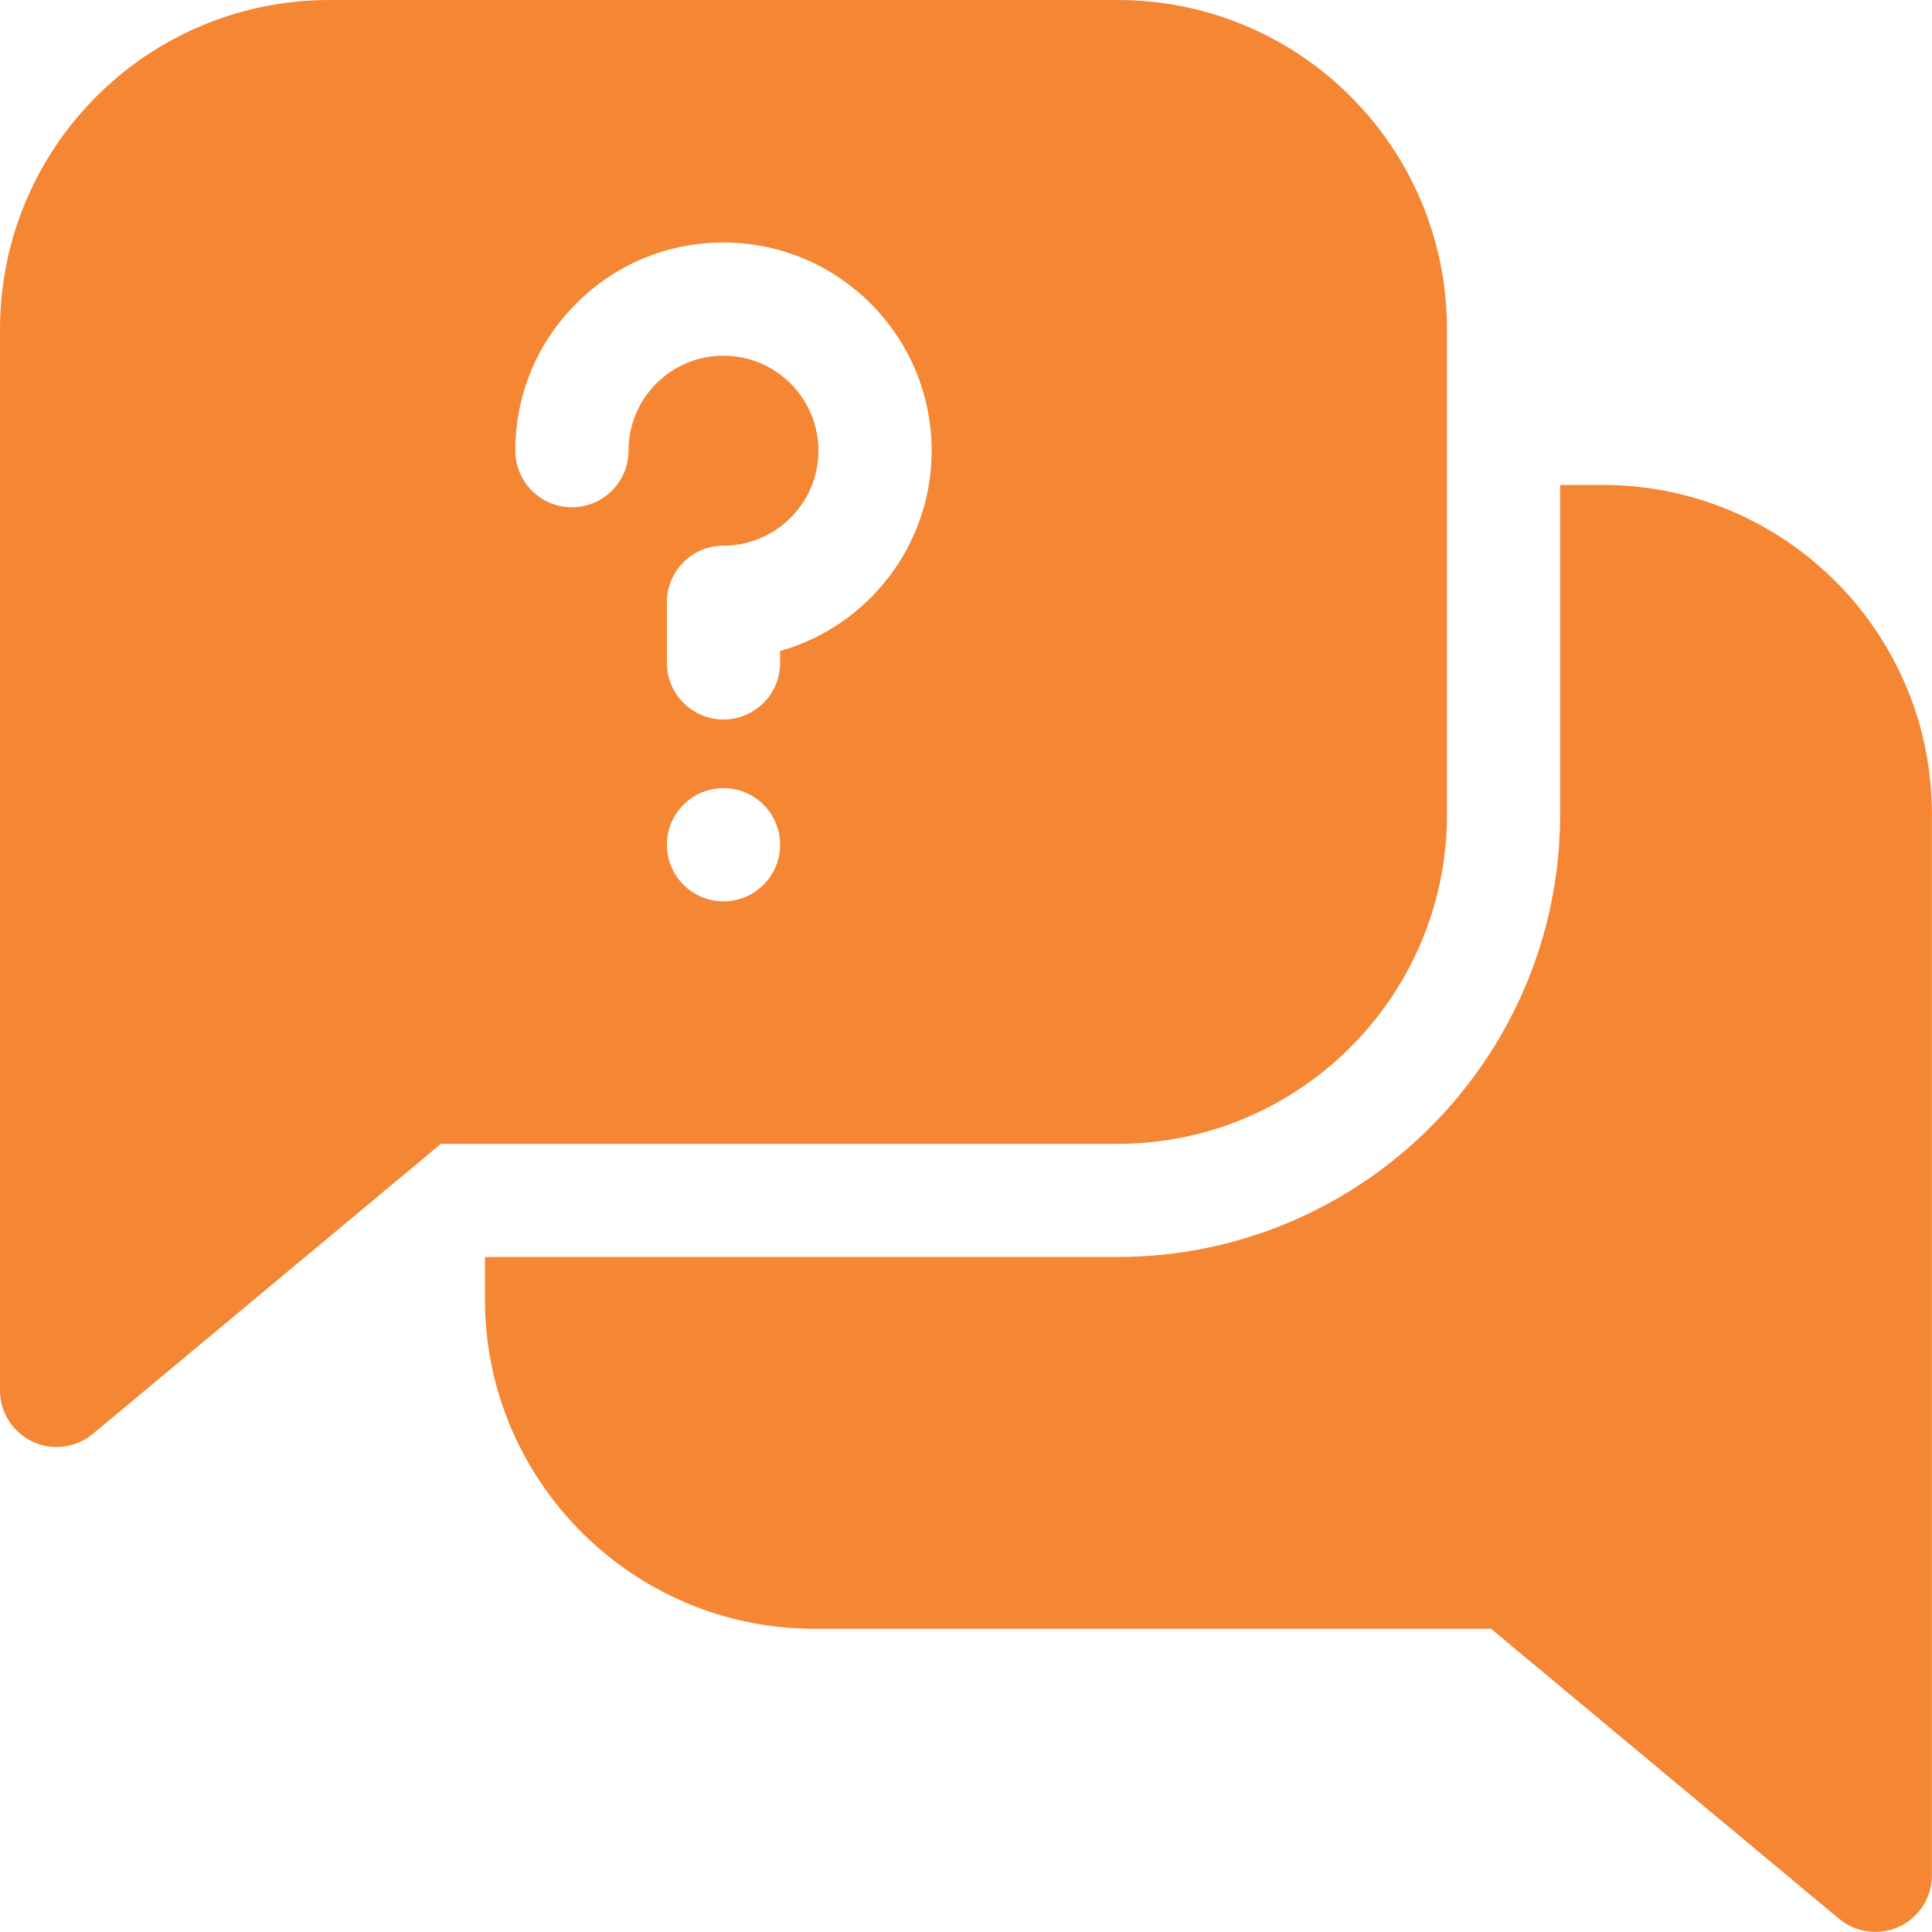
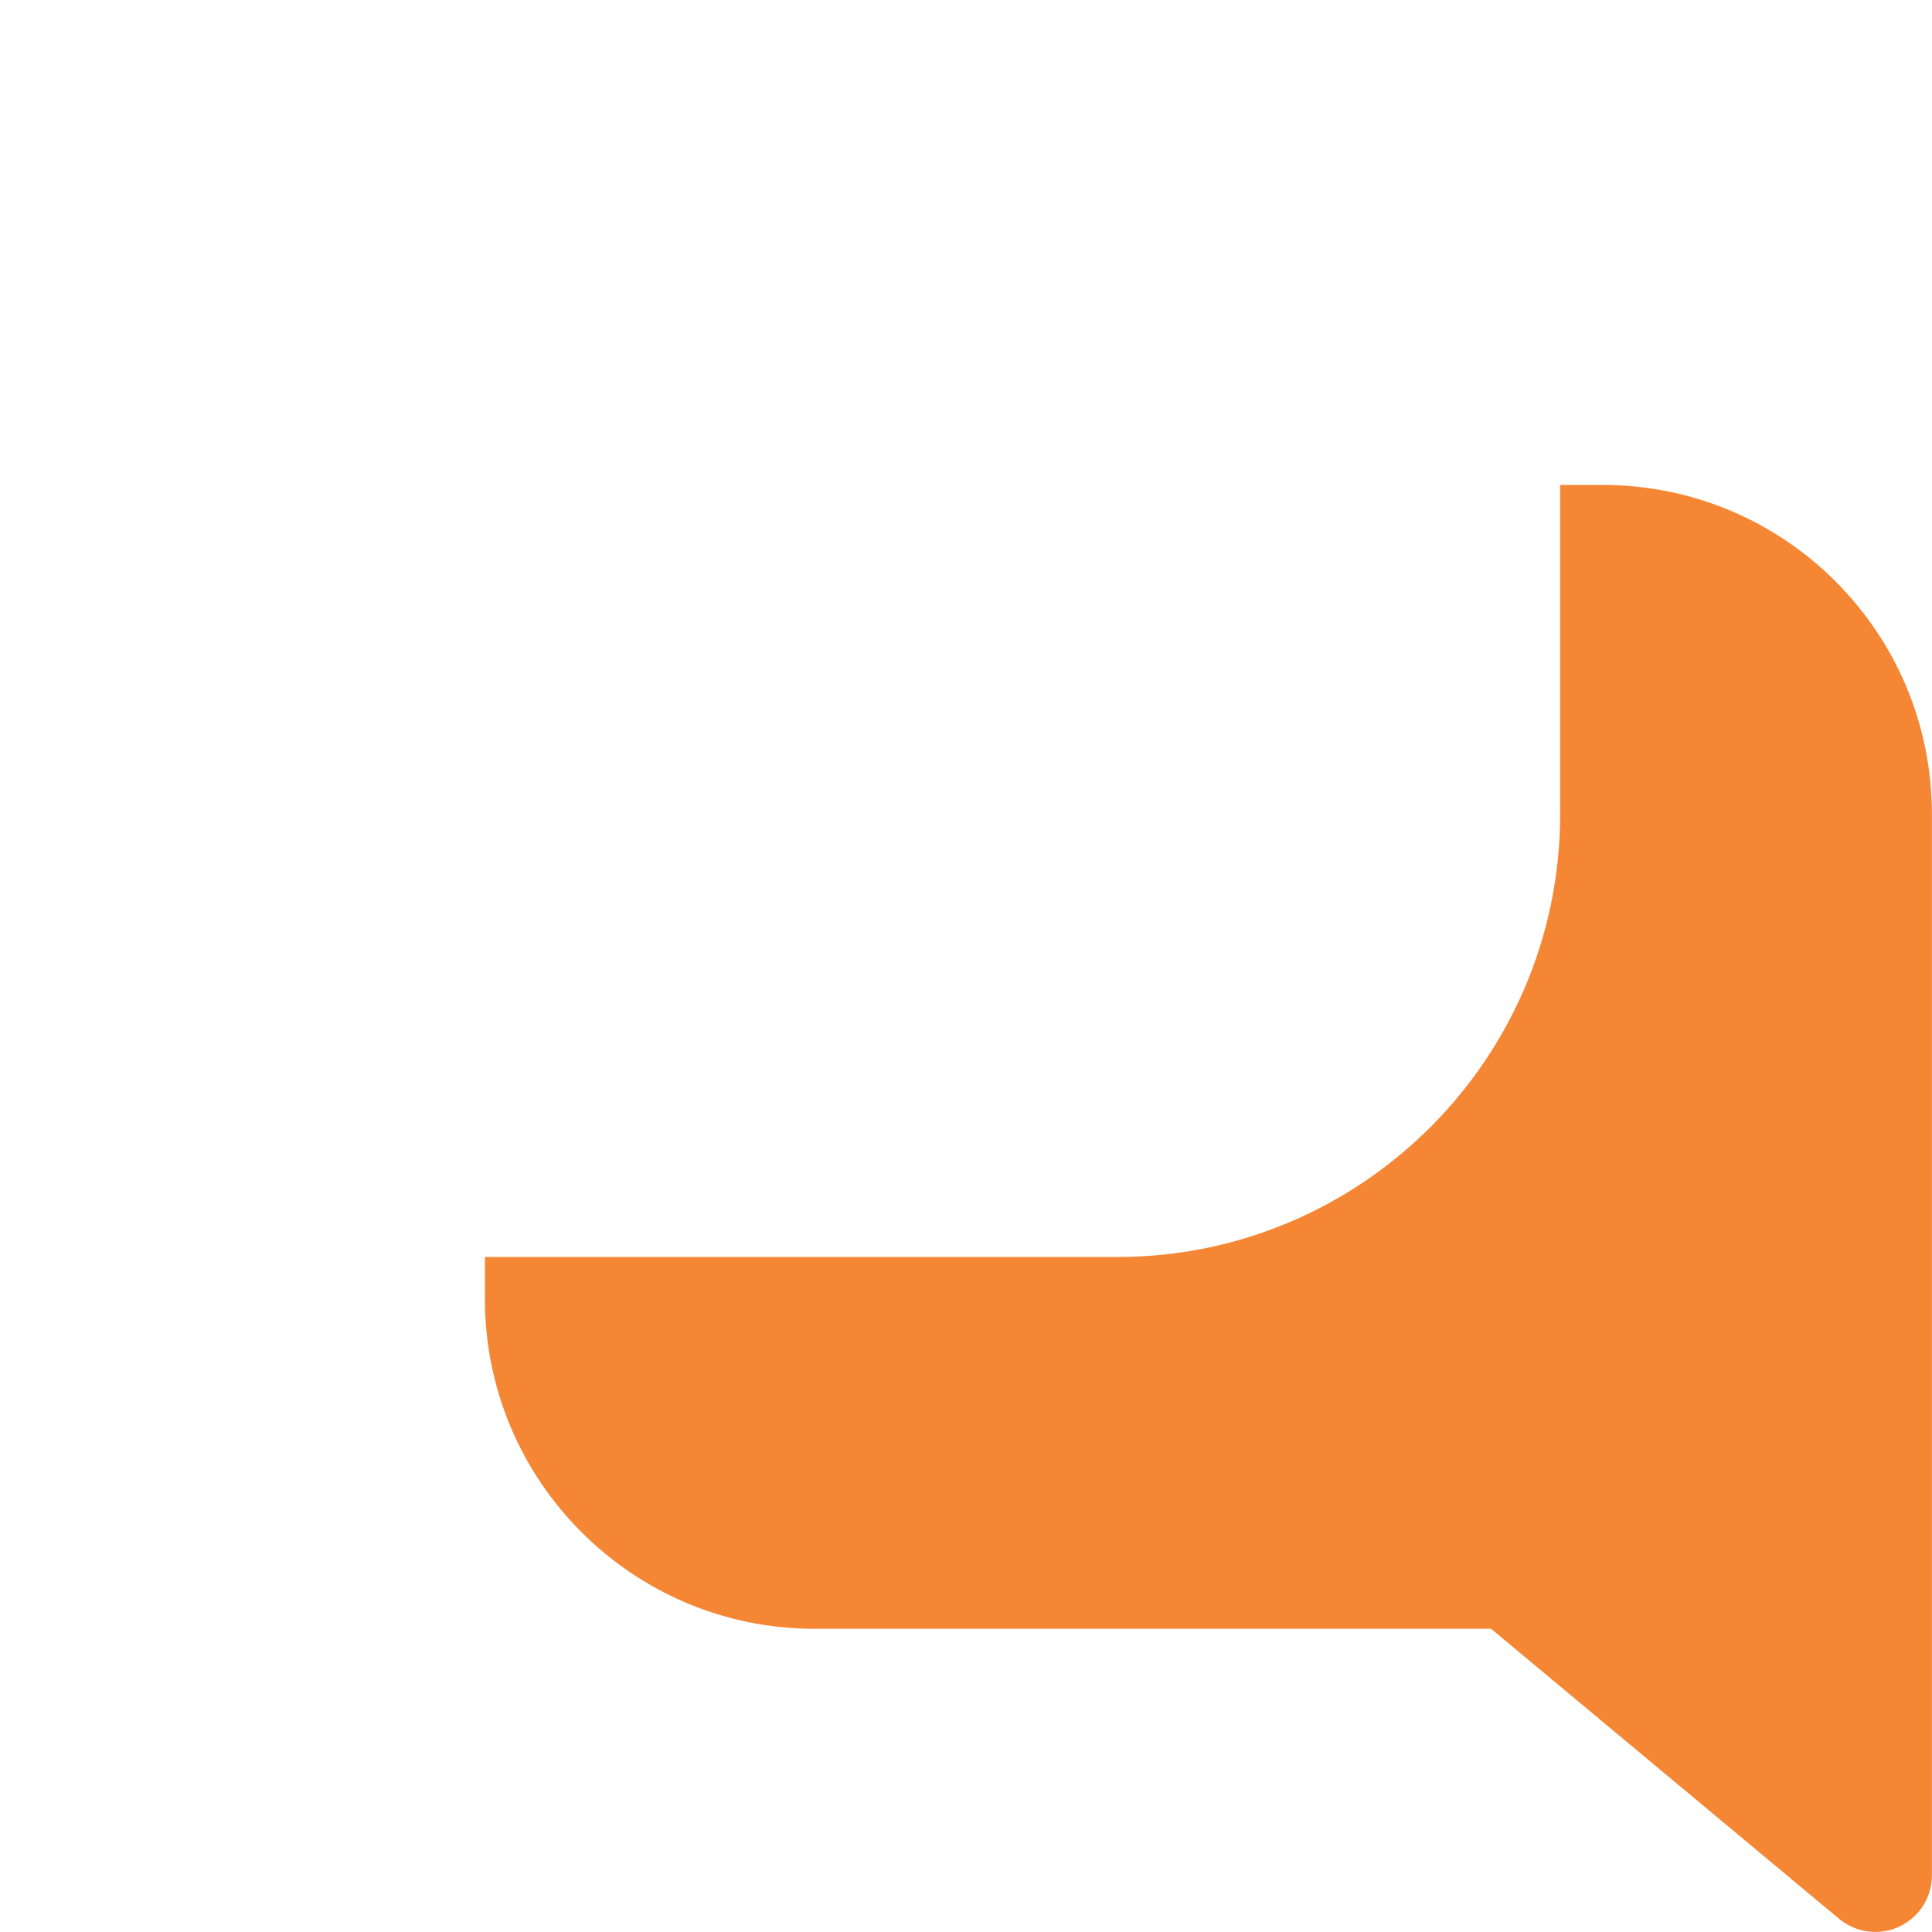
<svg xmlns="http://www.w3.org/2000/svg" width="78" height="78" viewBox="0 0 78 78" fill="none">
  <g clip-path="url(#clip0_457_1362)">
    <path d="M64.698 19.578H62.987V32.878C62.987 42.731 54.97 50.748 45.117 50.748H19.578V52.459C19.578 59.793 25.544 65.758 32.878 65.758H60.199L74.249 77.468C74.668 77.816 75.188 77.997 75.713 77.997C76.969 77.997 77.997 76.978 77.997 75.712V32.878C77.997 25.533 72.055 19.578 64.698 19.578Z" fill="#F58634" />
-     <path d="M58.419 32.881V13.3C58.419 5.942 52.465 0 45.119 0H13.3C5.942 0 0 5.955 0 13.3V56.134C0 57.399 1.028 58.419 2.285 58.419C2.809 58.419 3.33 58.238 3.748 57.889L17.799 46.18H45.119C52.453 46.18 58.419 40.215 58.419 32.881ZM29.209 36.39C27.948 36.39 26.924 35.366 26.924 34.105C26.924 32.843 27.948 31.82 29.209 31.82C30.471 31.82 31.495 32.843 31.495 34.105C31.495 35.366 30.471 36.39 29.209 36.39ZM31.495 26.284V26.762C31.495 28.023 30.471 29.047 29.209 29.047C27.947 29.047 26.924 28.023 26.924 26.762V24.314C26.924 23.052 27.947 22.029 29.209 22.029C31.323 22.029 33.043 20.309 33.043 18.195C33.043 16.081 31.323 14.361 29.209 14.361C28.184 14.361 27.221 14.759 26.498 15.483C25.774 16.207 25.375 17.169 25.375 18.192C25.375 19.454 24.352 20.479 23.09 20.479C21.828 20.479 20.805 19.457 20.805 18.195V18.192C20.805 15.948 21.679 13.838 23.266 12.252C24.853 10.665 26.962 9.79 29.207 9.79C33.843 9.79 37.613 13.561 37.613 18.195C37.613 22.038 35.022 25.286 31.495 26.284Z" fill="#F58634" />
  </g>
  <defs>
    <clipPath id="clip0_457_1362">
      <rect width="78" height="78" fill="white" />
    </clipPath>
  </defs>
</svg>